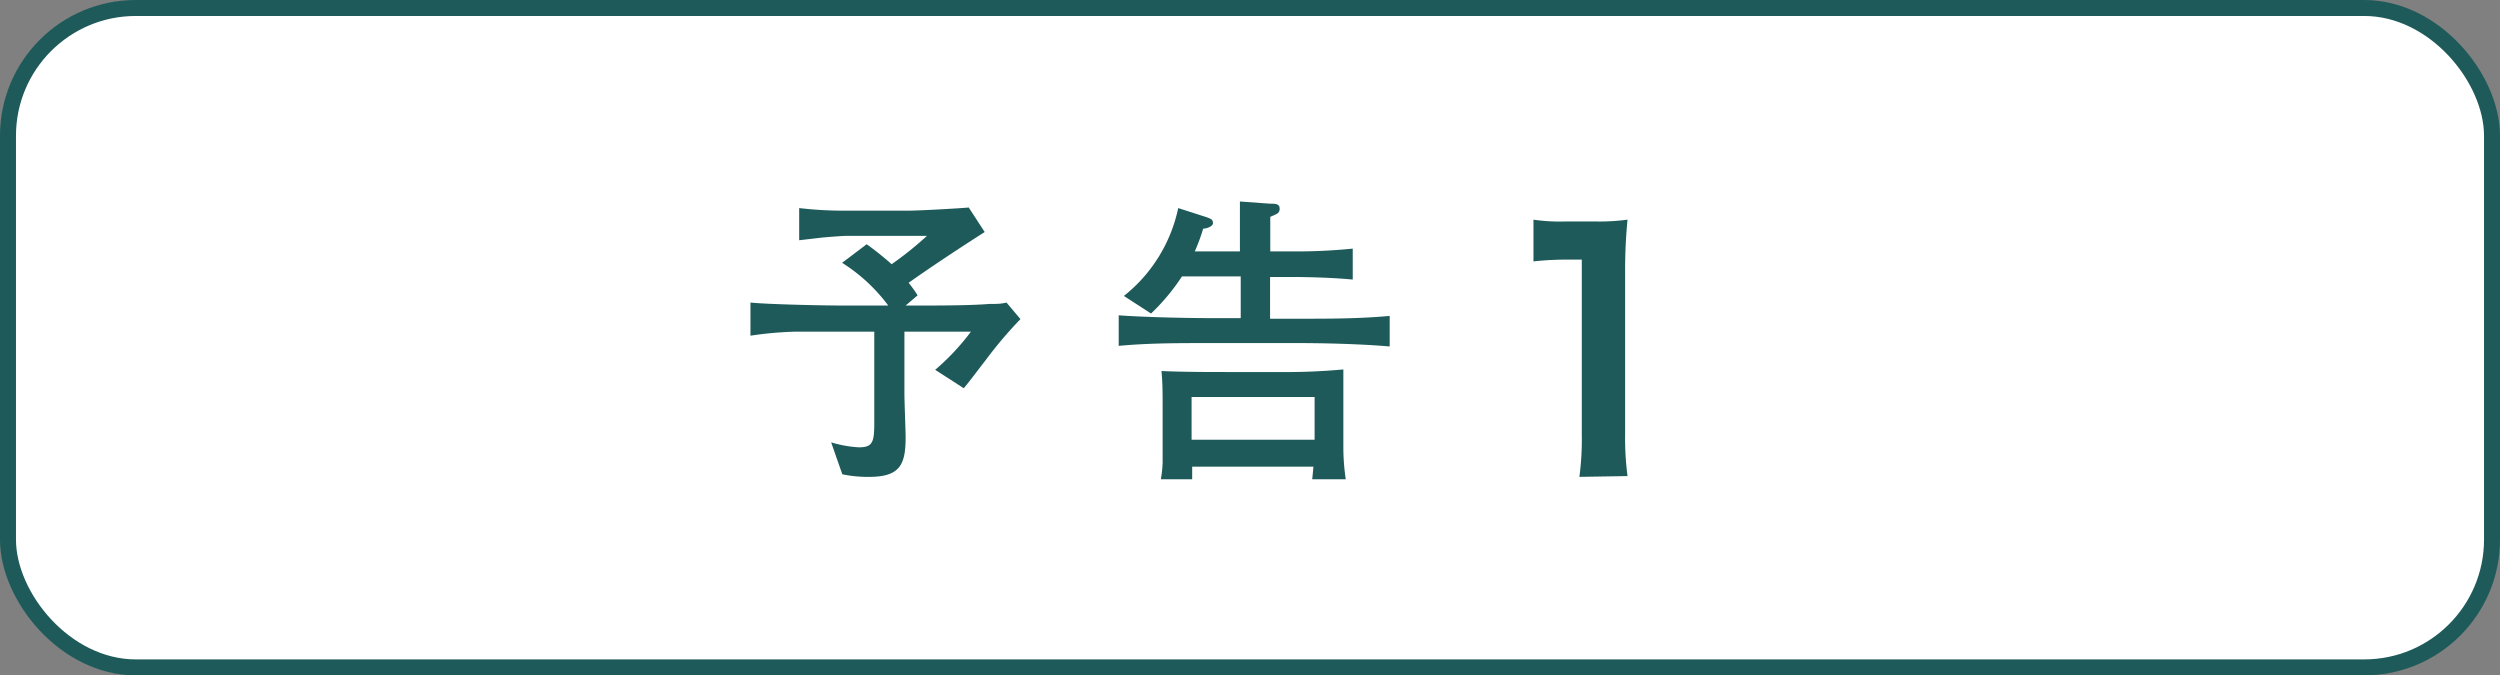
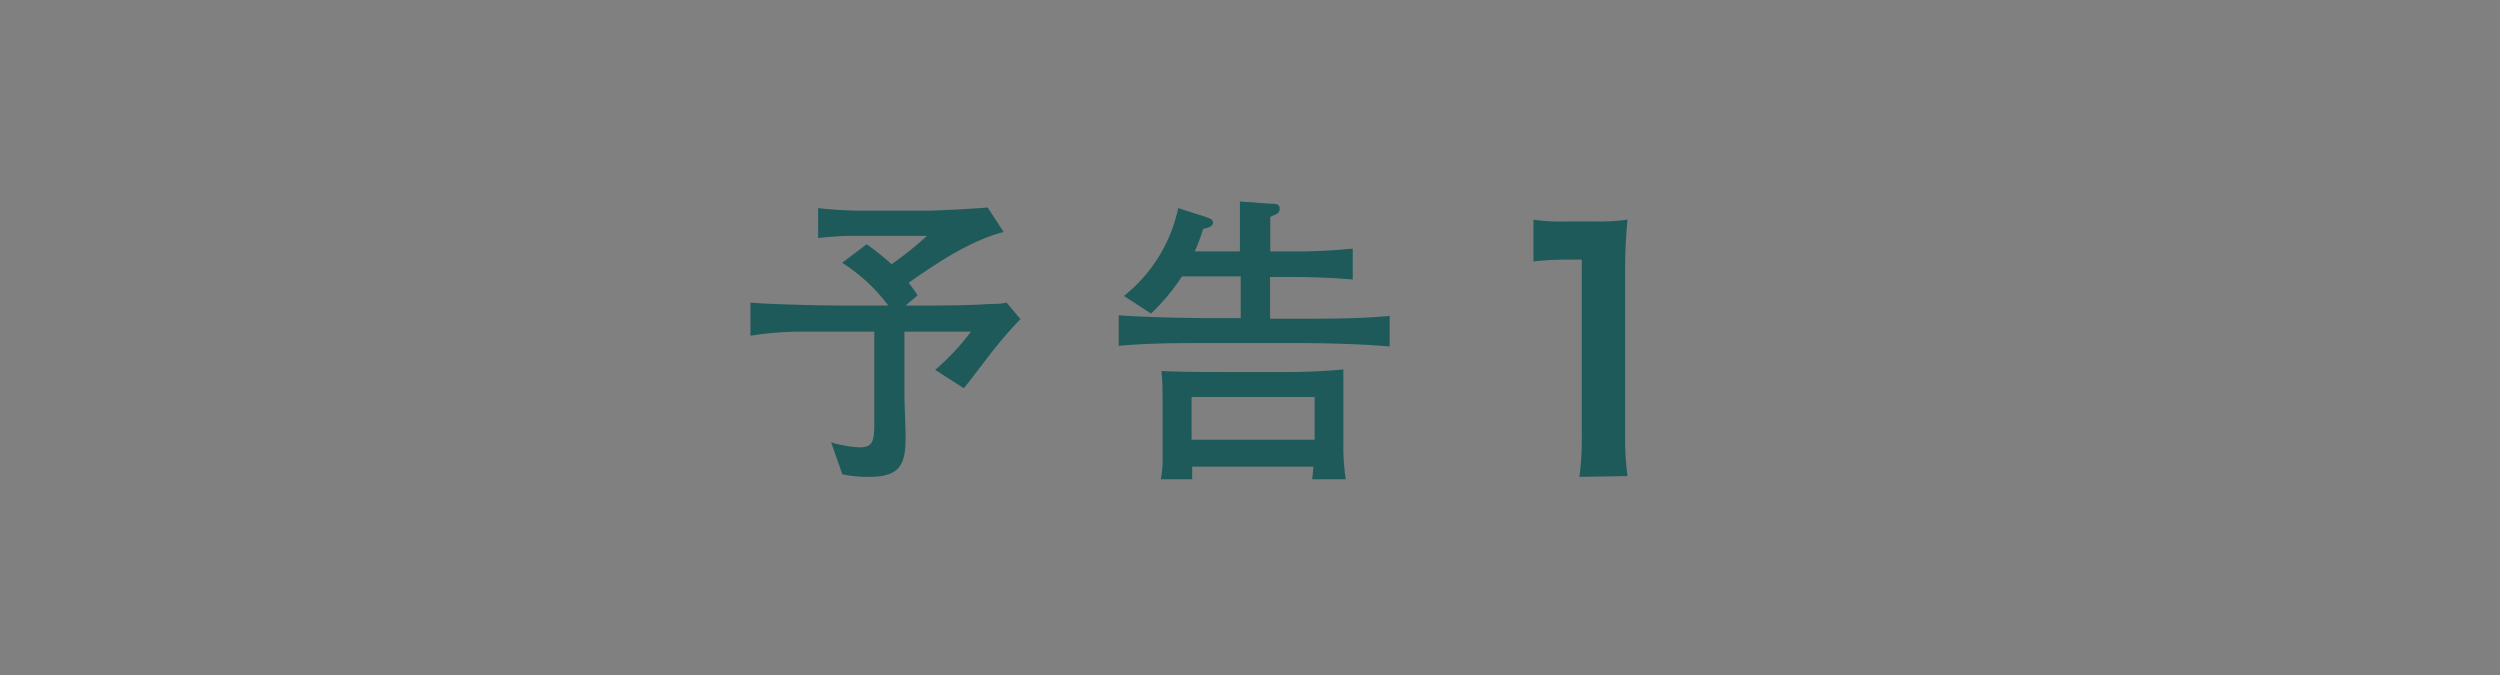
<svg xmlns="http://www.w3.org/2000/svg" viewBox="0 0 125.19 33.82">
  <rect x="0" y="0" width="125.19" height="33.82" fill="#808080" stroke="none" />
  <defs>
    <style>.cls-1{fill:#fff;stroke:#1e5a5a;stroke-miterlimit:10;stroke-width:0.8px;}.cls-2{fill:#1e5a5a;}</style>
  </defs>
  <g id="レイヤー_2" data-name="レイヤー 2">
    <g id="未ol">
-       <rect class="cls-1" x="0.4" y="0.4" width="124.39" height="33.02" rx="6.4" />
-       <path class="cls-2" d="M49.34,18.06c-.17.21-.91,1.2-1.08,1.38l-1.43-.92a11.83,11.83,0,0,0,1.79-1.91H45.29v3.14c0,.34.06,1.84.06,2.13,0,1.35-.25,2-1.82,2a6.18,6.18,0,0,1-1.35-.13l-.56-1.6a5.79,5.79,0,0,0,1.39.25c.68,0,.77-.25.77-1.2V16.61h-4a17.81,17.81,0,0,0-2.2.2V15.15c.83.09,3.63.15,4.59.15h2.31a8.6,8.6,0,0,0-2.31-2.14l1.23-.93a15.3,15.3,0,0,1,1.25,1,17.3,17.3,0,0,0,1.77-1.42h-4c-.23,0-1.25.08-1.45.11l-.95.11V10.42a19.51,19.51,0,0,0,2.34.13l1.08,0h2c.63,0,2.84-.13,3.07-.16l.8,1.23C48.71,12,47,13.1,45.5,14.16a6.31,6.31,0,0,1,.45.63l-.6.51h.77c.82,0,2.48,0,3.42-.08.36,0,.6,0,.86-.07l.7.83A20.84,20.84,0,0,0,49.34,18.06Z" />
+       <path class="cls-2" d="M49.34,18.06c-.17.21-.91,1.2-1.08,1.38l-1.43-.92a11.83,11.83,0,0,0,1.79-1.91H45.29v3.14c0,.34.06,1.84.06,2.13,0,1.35-.25,2-1.82,2a6.18,6.18,0,0,1-1.35-.13l-.56-1.6a5.79,5.79,0,0,0,1.39.25c.68,0,.77-.25.77-1.2V16.61h-4a17.81,17.81,0,0,0-2.2.2V15.15c.83.09,3.63.15,4.59.15h2.31a8.6,8.6,0,0,0-2.31-2.14l1.23-.93a15.3,15.3,0,0,1,1.25,1,17.3,17.3,0,0,0,1.77-1.42h-4c-.23,0-1.25.08-1.45.11V10.42a19.51,19.51,0,0,0,2.34.13l1.08,0h2c.63,0,2.84-.13,3.07-.16l.8,1.23C48.71,12,47,13.1,45.5,14.16a6.31,6.31,0,0,1,.45.63l-.6.51h.77c.82,0,2.48,0,3.42-.08.36,0,.6,0,.86-.07l.7.83A20.84,20.84,0,0,0,49.34,18.06Z" />
      <path class="cls-2" d="M65.06,17.18H60.5c-1.49,0-3,0-4.48.14V15.79c1.54.11,3.79.14,4.48.14h1.63V13.84H59.19a10.5,10.5,0,0,1-1.55,1.86l-1.36-.88A7.62,7.62,0,0,0,59,10.42l1.37.44c.26.09.37.13.37.31s-.34.28-.49.28a9.47,9.47,0,0,1-.42,1.14h2.26c0-1,0-2.16,0-2.5l1.51.11c.26,0,.48,0,.48.25s-.17.27-.47.41c0,.4,0,1.28,0,1.73h1.06a28.67,28.67,0,0,0,3.07-.14V14c-1.33-.13-3-.13-3.07-.13H63.6v2.09h1.46c1.51,0,3,0,4.53-.14v1.53C67.64,17.18,65.23,17.18,65.06,17.18ZM65.71,24c.05-.47.05-.53.06-.63H59.7c0,.36,0,.5,0,.63H58.13a5.54,5.54,0,0,0,.09-.86c0-.37,0-1.12,0-1.32V20.4c0-.54,0-1.31-.06-1.82,1.14.05,2.54.05,3.34.05h2.52a31.64,31.64,0,0,0,3.25-.13c0,.28,0,1.51,0,1.81v2A11,11,0,0,0,67.39,24Zm.12-4.12H59.67v2.14h6.16Z" />
      <path class="cls-2" d="M79.09,23.88a14.28,14.28,0,0,0,.12-2.09V13h-.77a15.34,15.34,0,0,0-1.65.09V11a9.07,9.07,0,0,0,1.61.09h1.47A10.68,10.68,0,0,0,81.5,11a26,26,0,0,0-.12,2.65v8.1a14.46,14.46,0,0,0,.12,2.09Z" />
    </g>
  </g>
</svg>